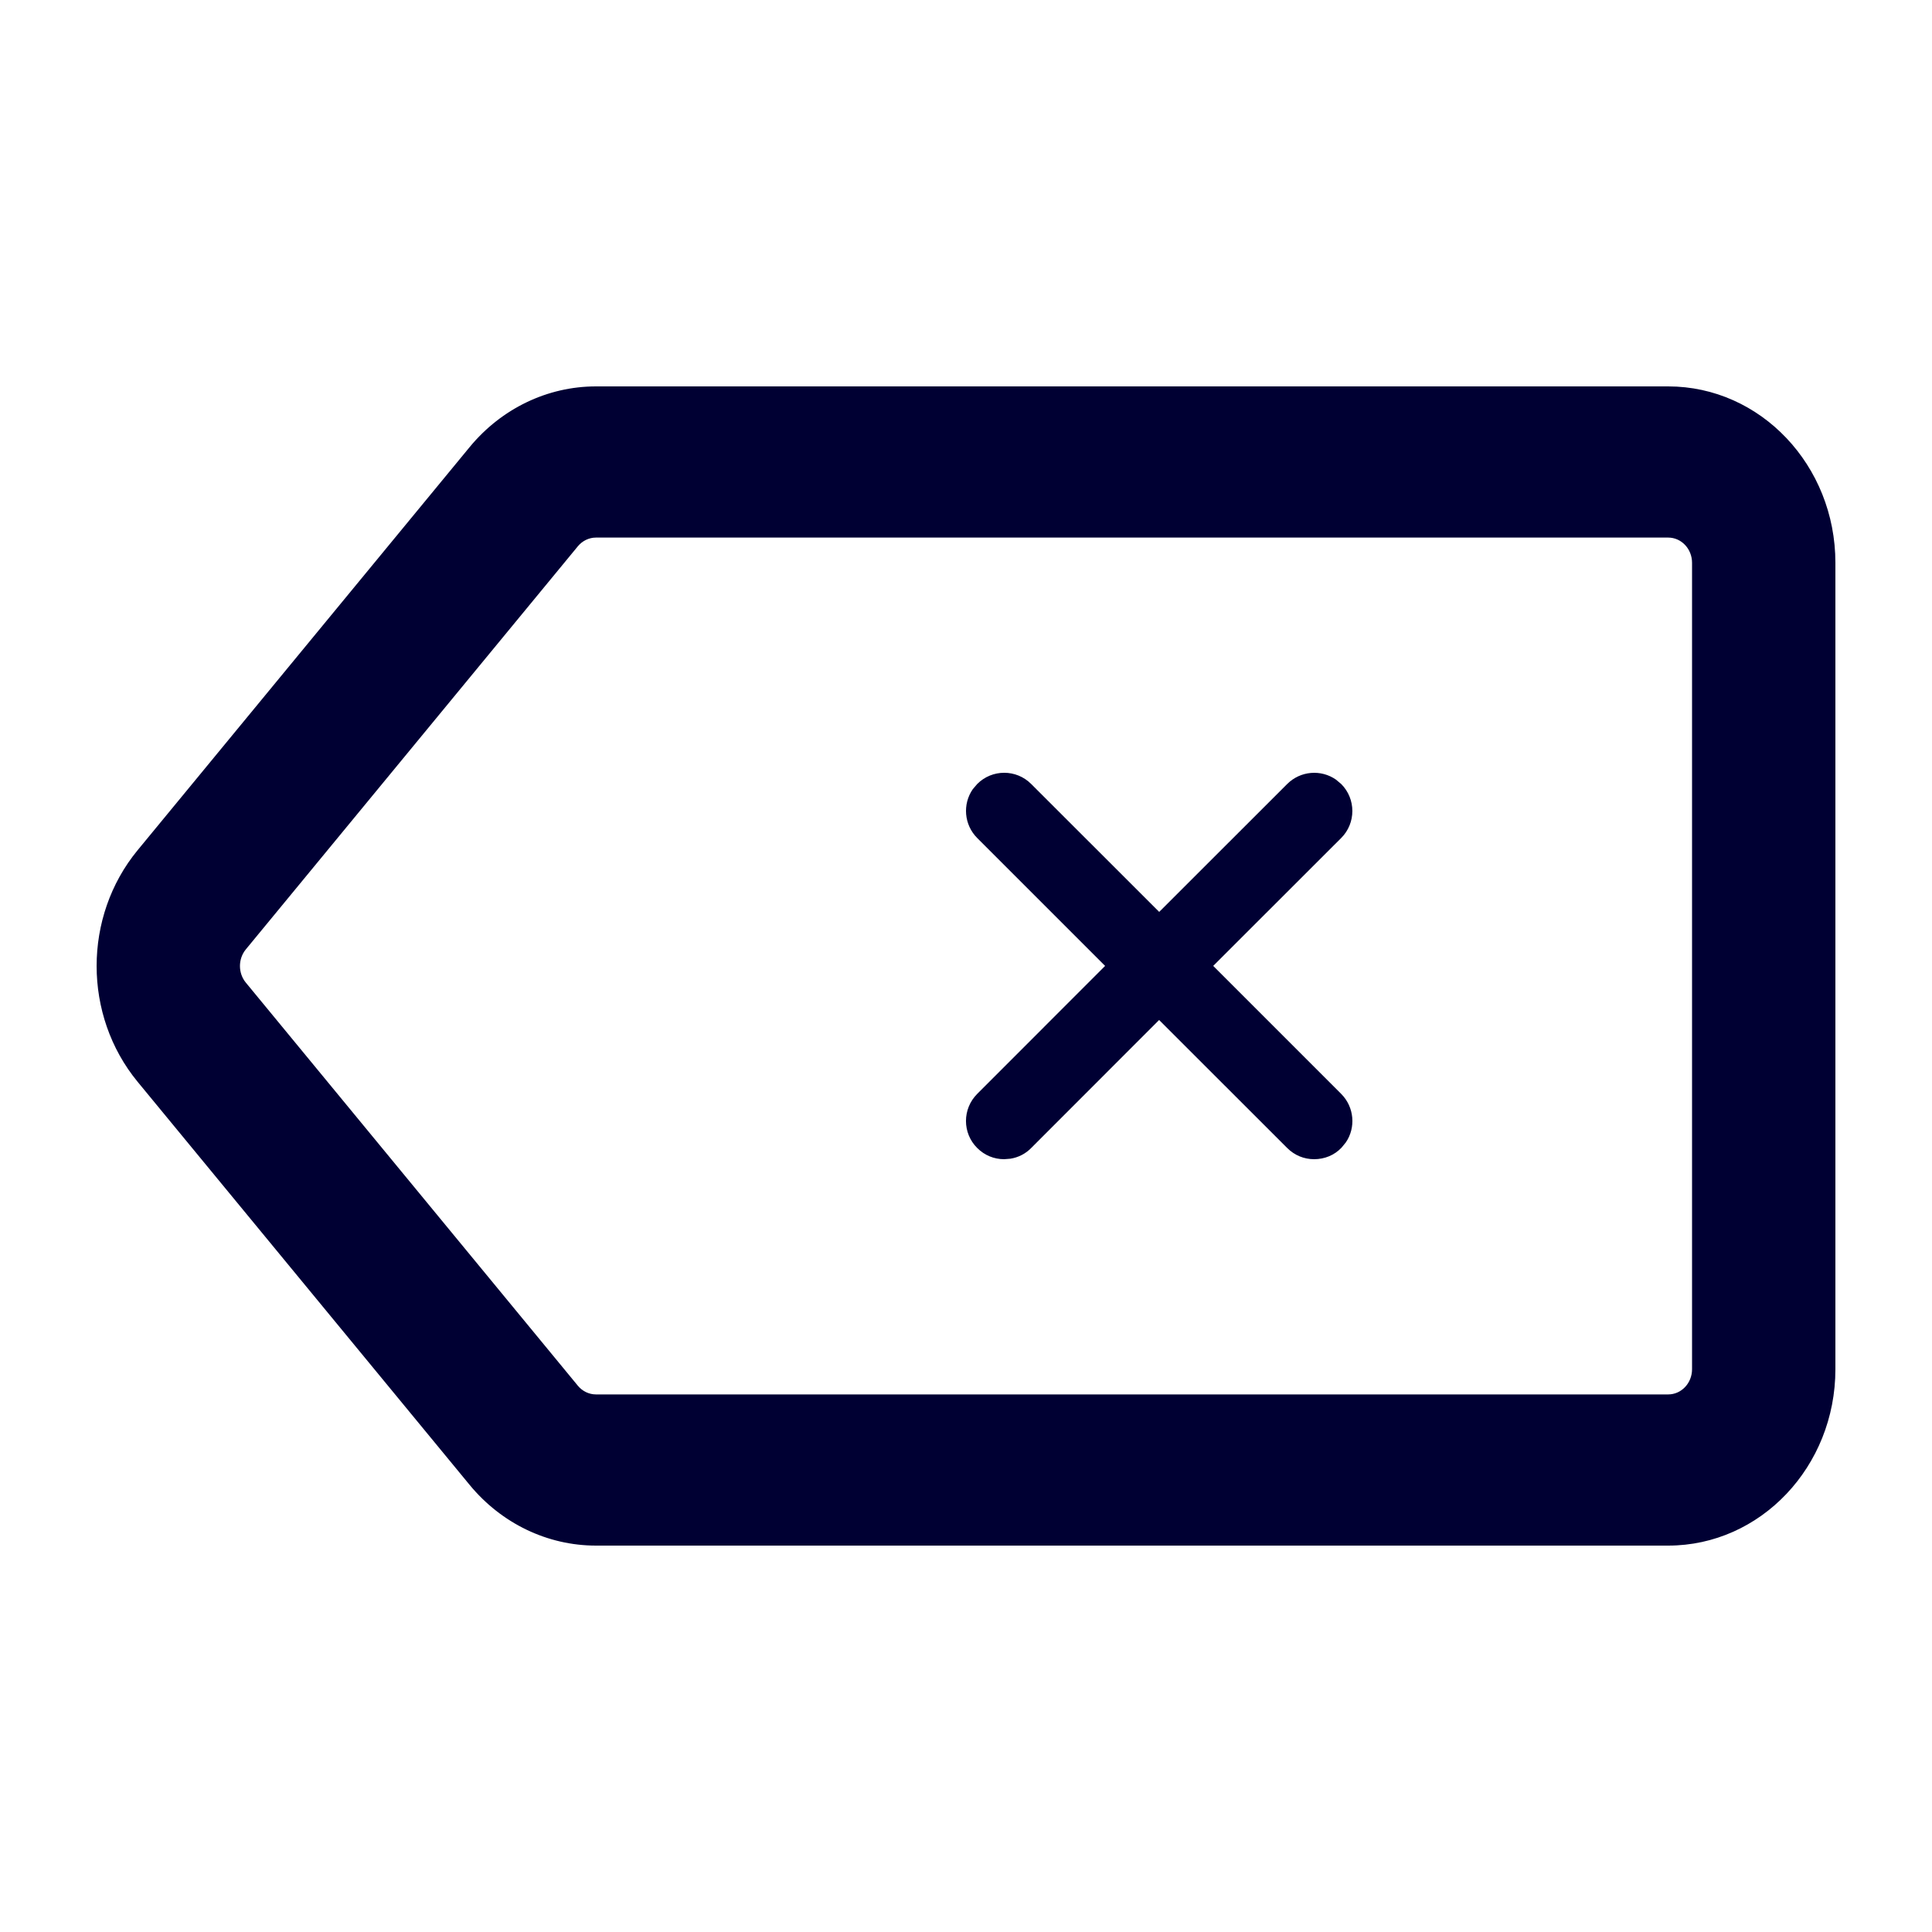
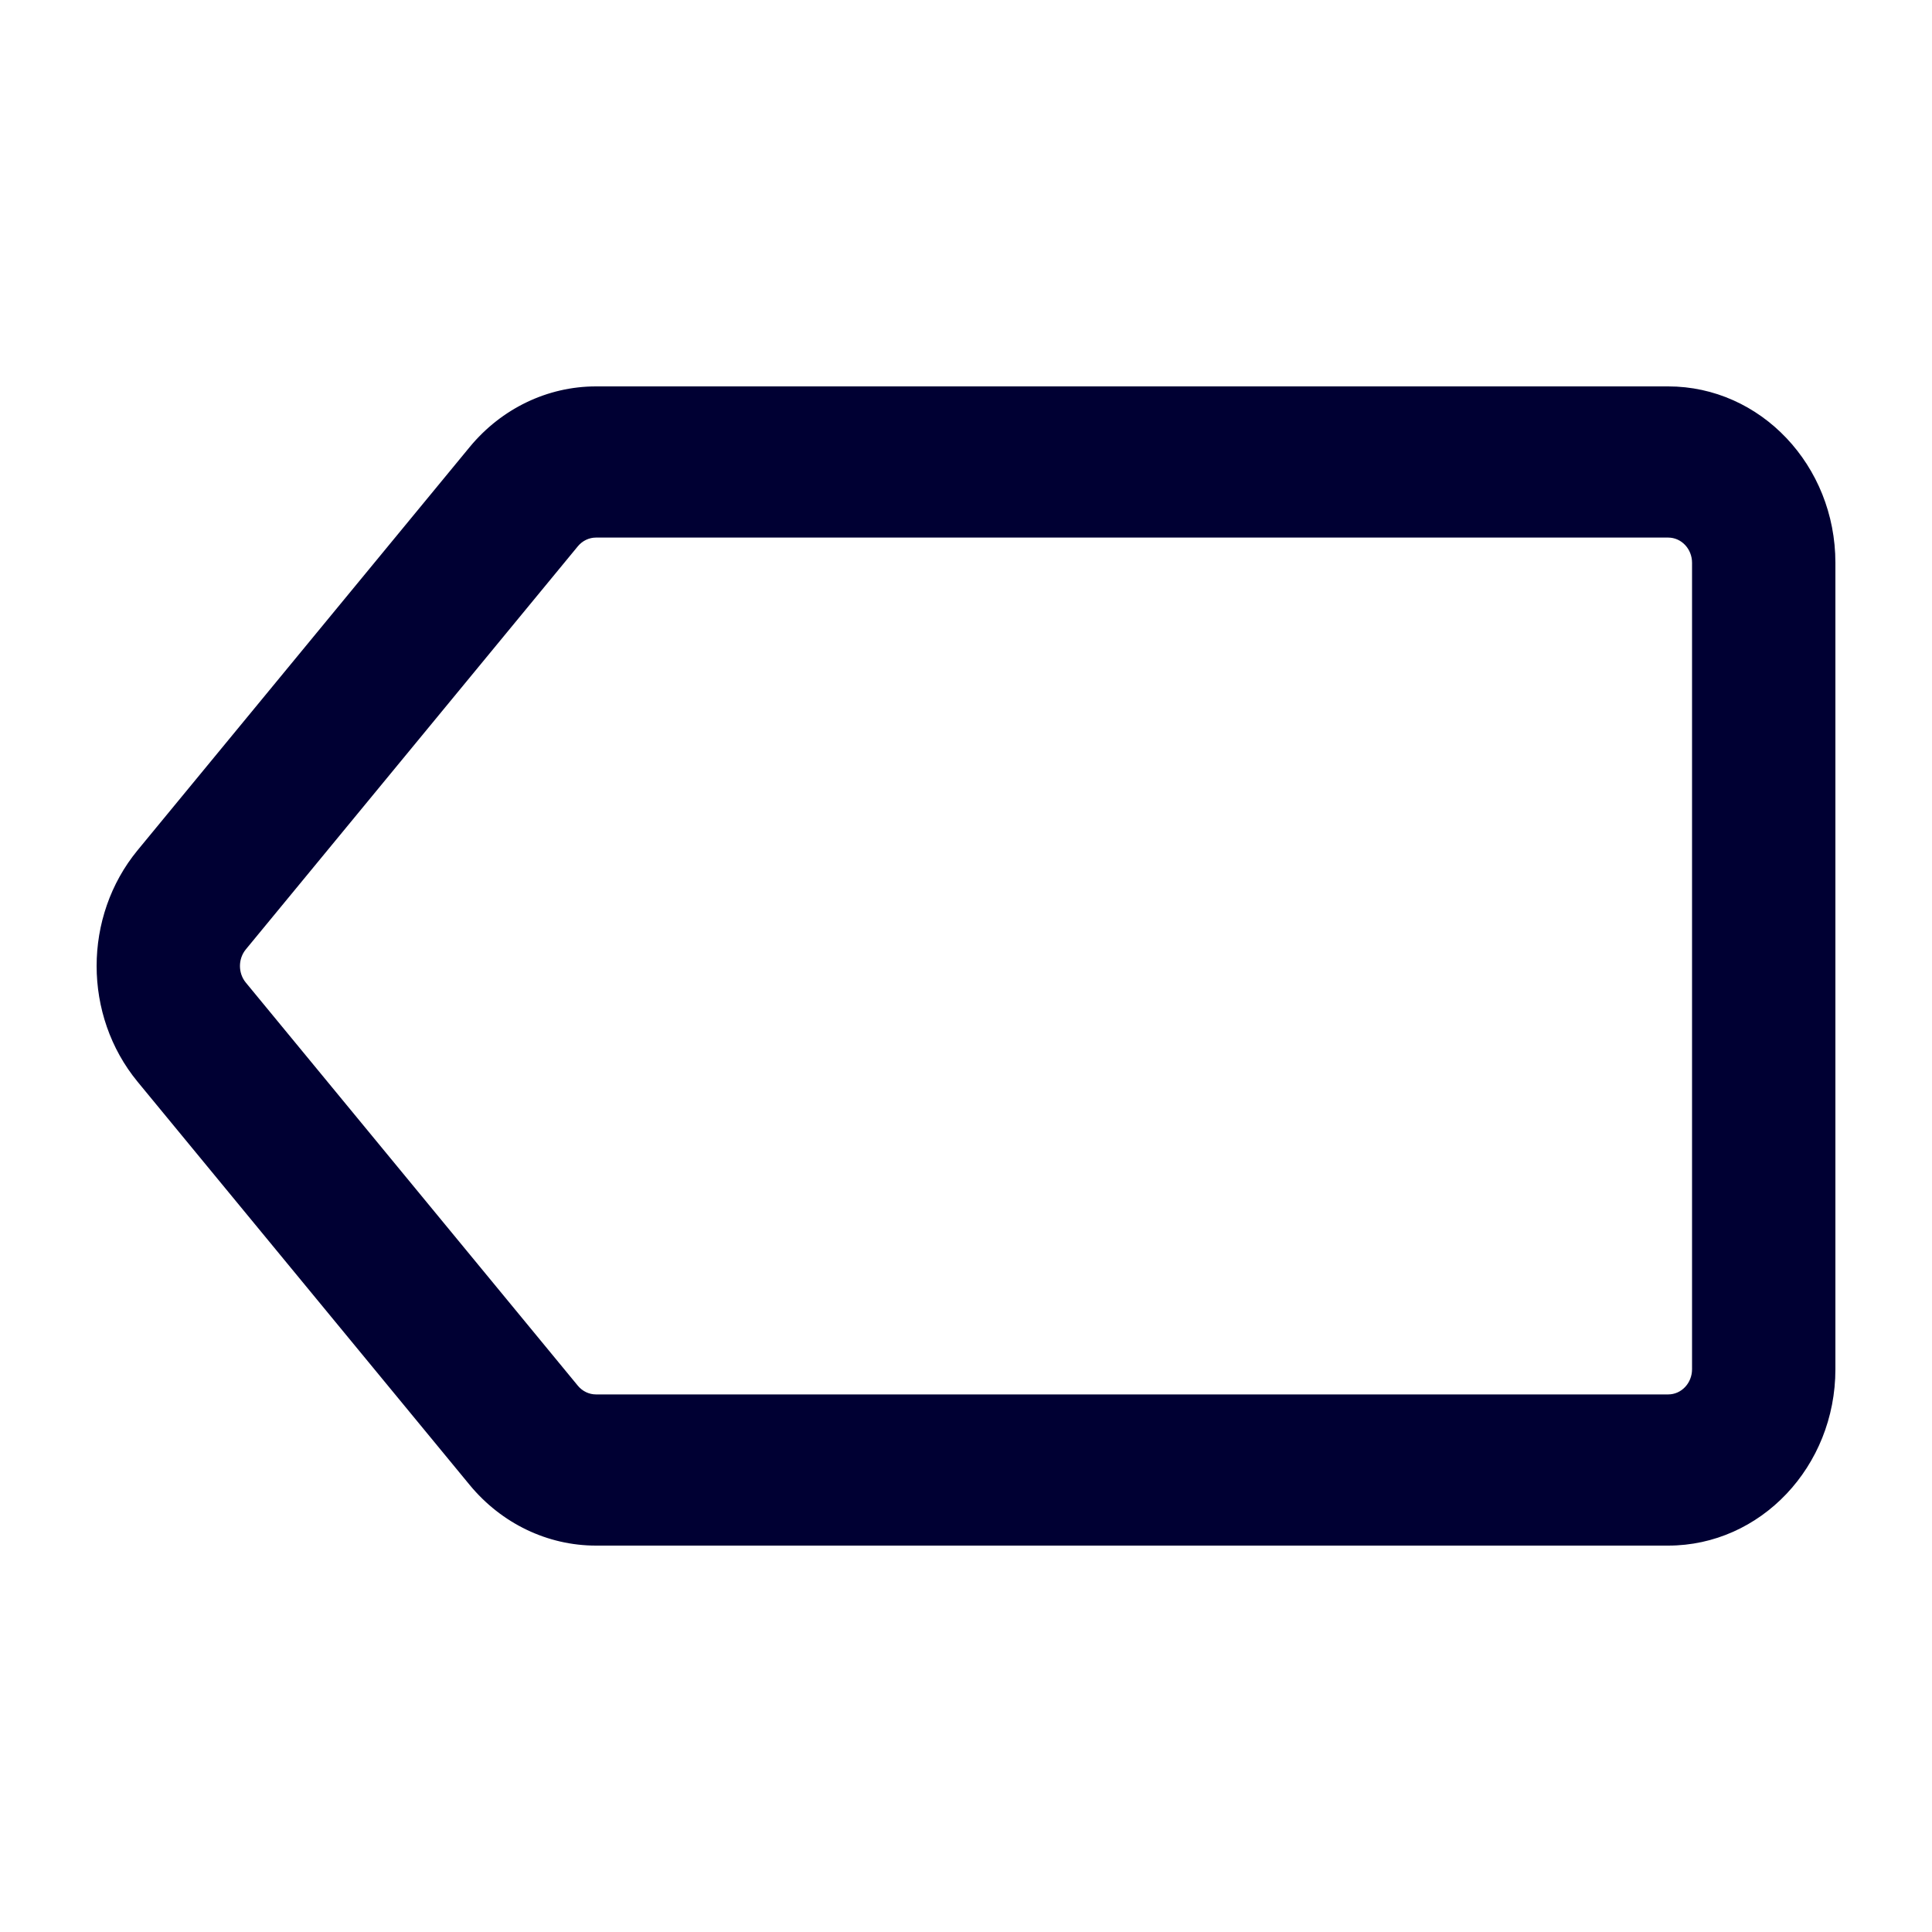
<svg xmlns="http://www.w3.org/2000/svg" id="icon-search-remove" width="20px" height="20px" viewBox="0 0 20 20" version="1.1" class="icon-search-remove--visible">
  <title>A39CB1C1-C42A-4F54-808B-C6C970312347</title>
  <g id="V1-IDKIDS" stroke="none" stroke-width="1" fill="none" fill-rule="evenodd">
    <g id="ASSETS" transform="translate(-68, -42)" fill="#000033" fill-rule="nonzero">
      <g id="Delete" transform="translate(68, 42)">
        <path d="M17.269,4 L6.169,4 C5.668,4 5.191,4.229 4.862,4.628 L1.424,8.802 C0.859,9.489 0.859,10.511 1.424,11.198 L4.862,15.372 C5.191,15.771 5.668,16 6.169,16 L17.269,16 C18.225,16 19,15.182 19,14.174 L19,5.826 C19,4.818 18.225,4 17.269,4 Z M6.169,5.565 L17.269,5.565 C17.406,5.565 17.516,5.682 17.516,5.826 L17.516,14.174 C17.516,14.318 17.406,14.435 17.269,14.435 L6.169,14.435 C6.098,14.435 6.029,14.402 5.982,14.345 L2.544,10.171 C2.464,10.073 2.464,9.927 2.544,9.829 L5.982,5.655 C6.029,5.598 6.098,5.565 6.169,5.565 Z" id="Path-3-Copy" />
-         <path d="M10.07,8.17 C9.963,8.324 9.979,8.538 10.116,8.675 L11.44,9.999 L10.116,11.324 C9.961,11.479 9.961,11.73 10.116,11.884 C10.192,11.96 10.29,12 10.395,12 L10.459,11.995 C10.542,11.982 10.619,11.943 10.679,11.88 L11.999,10.559 L13.325,11.884 C13.401,11.96 13.499,12 13.604,12 C13.711,12 13.814,11.959 13.888,11.88 L13.932,11.826 C14.036,11.675 14.021,11.461 13.884,11.324 L12.559,9.999 L13.884,8.675 C14.038,8.521 14.038,8.27 13.884,8.116 L13.829,8.07 C13.675,7.963 13.462,7.979 13.325,8.116 L12,9.44 L10.675,8.116 C10.521,7.961 10.27,7.961 10.116,8.116 L10.07,8.17 Z" id="Path" />
      </g>
    </g>
  </g>
</svg>